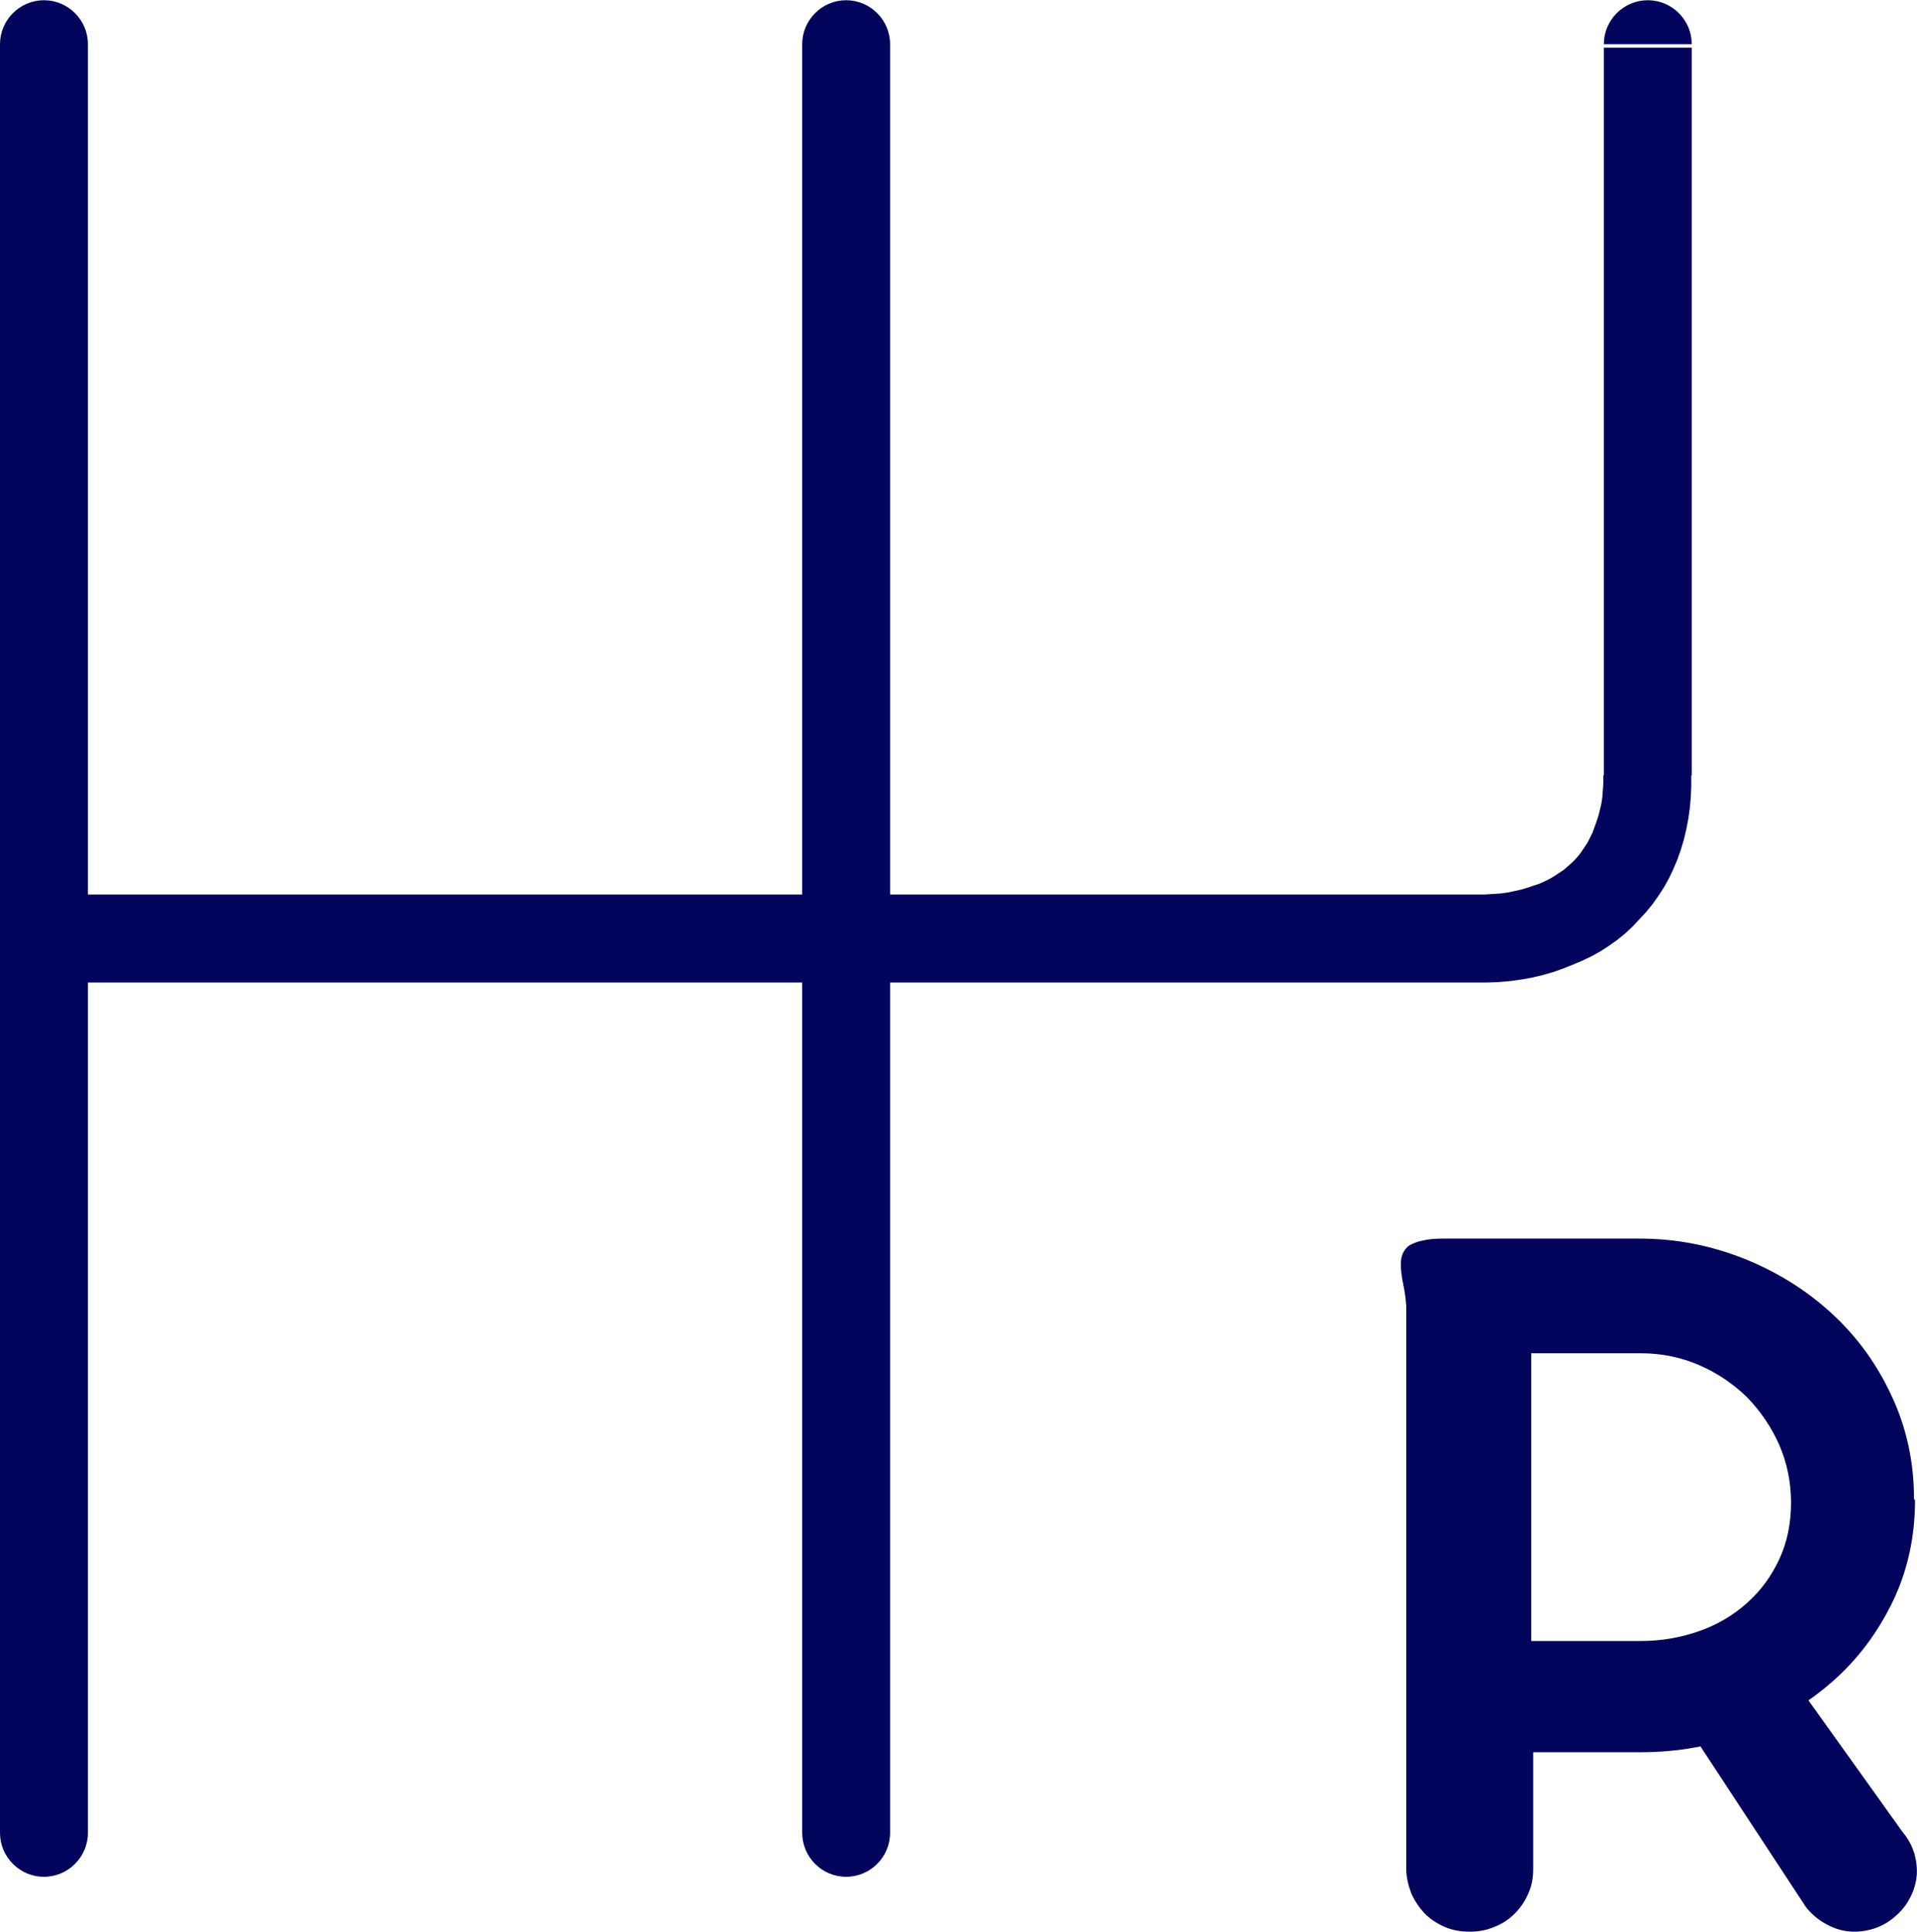
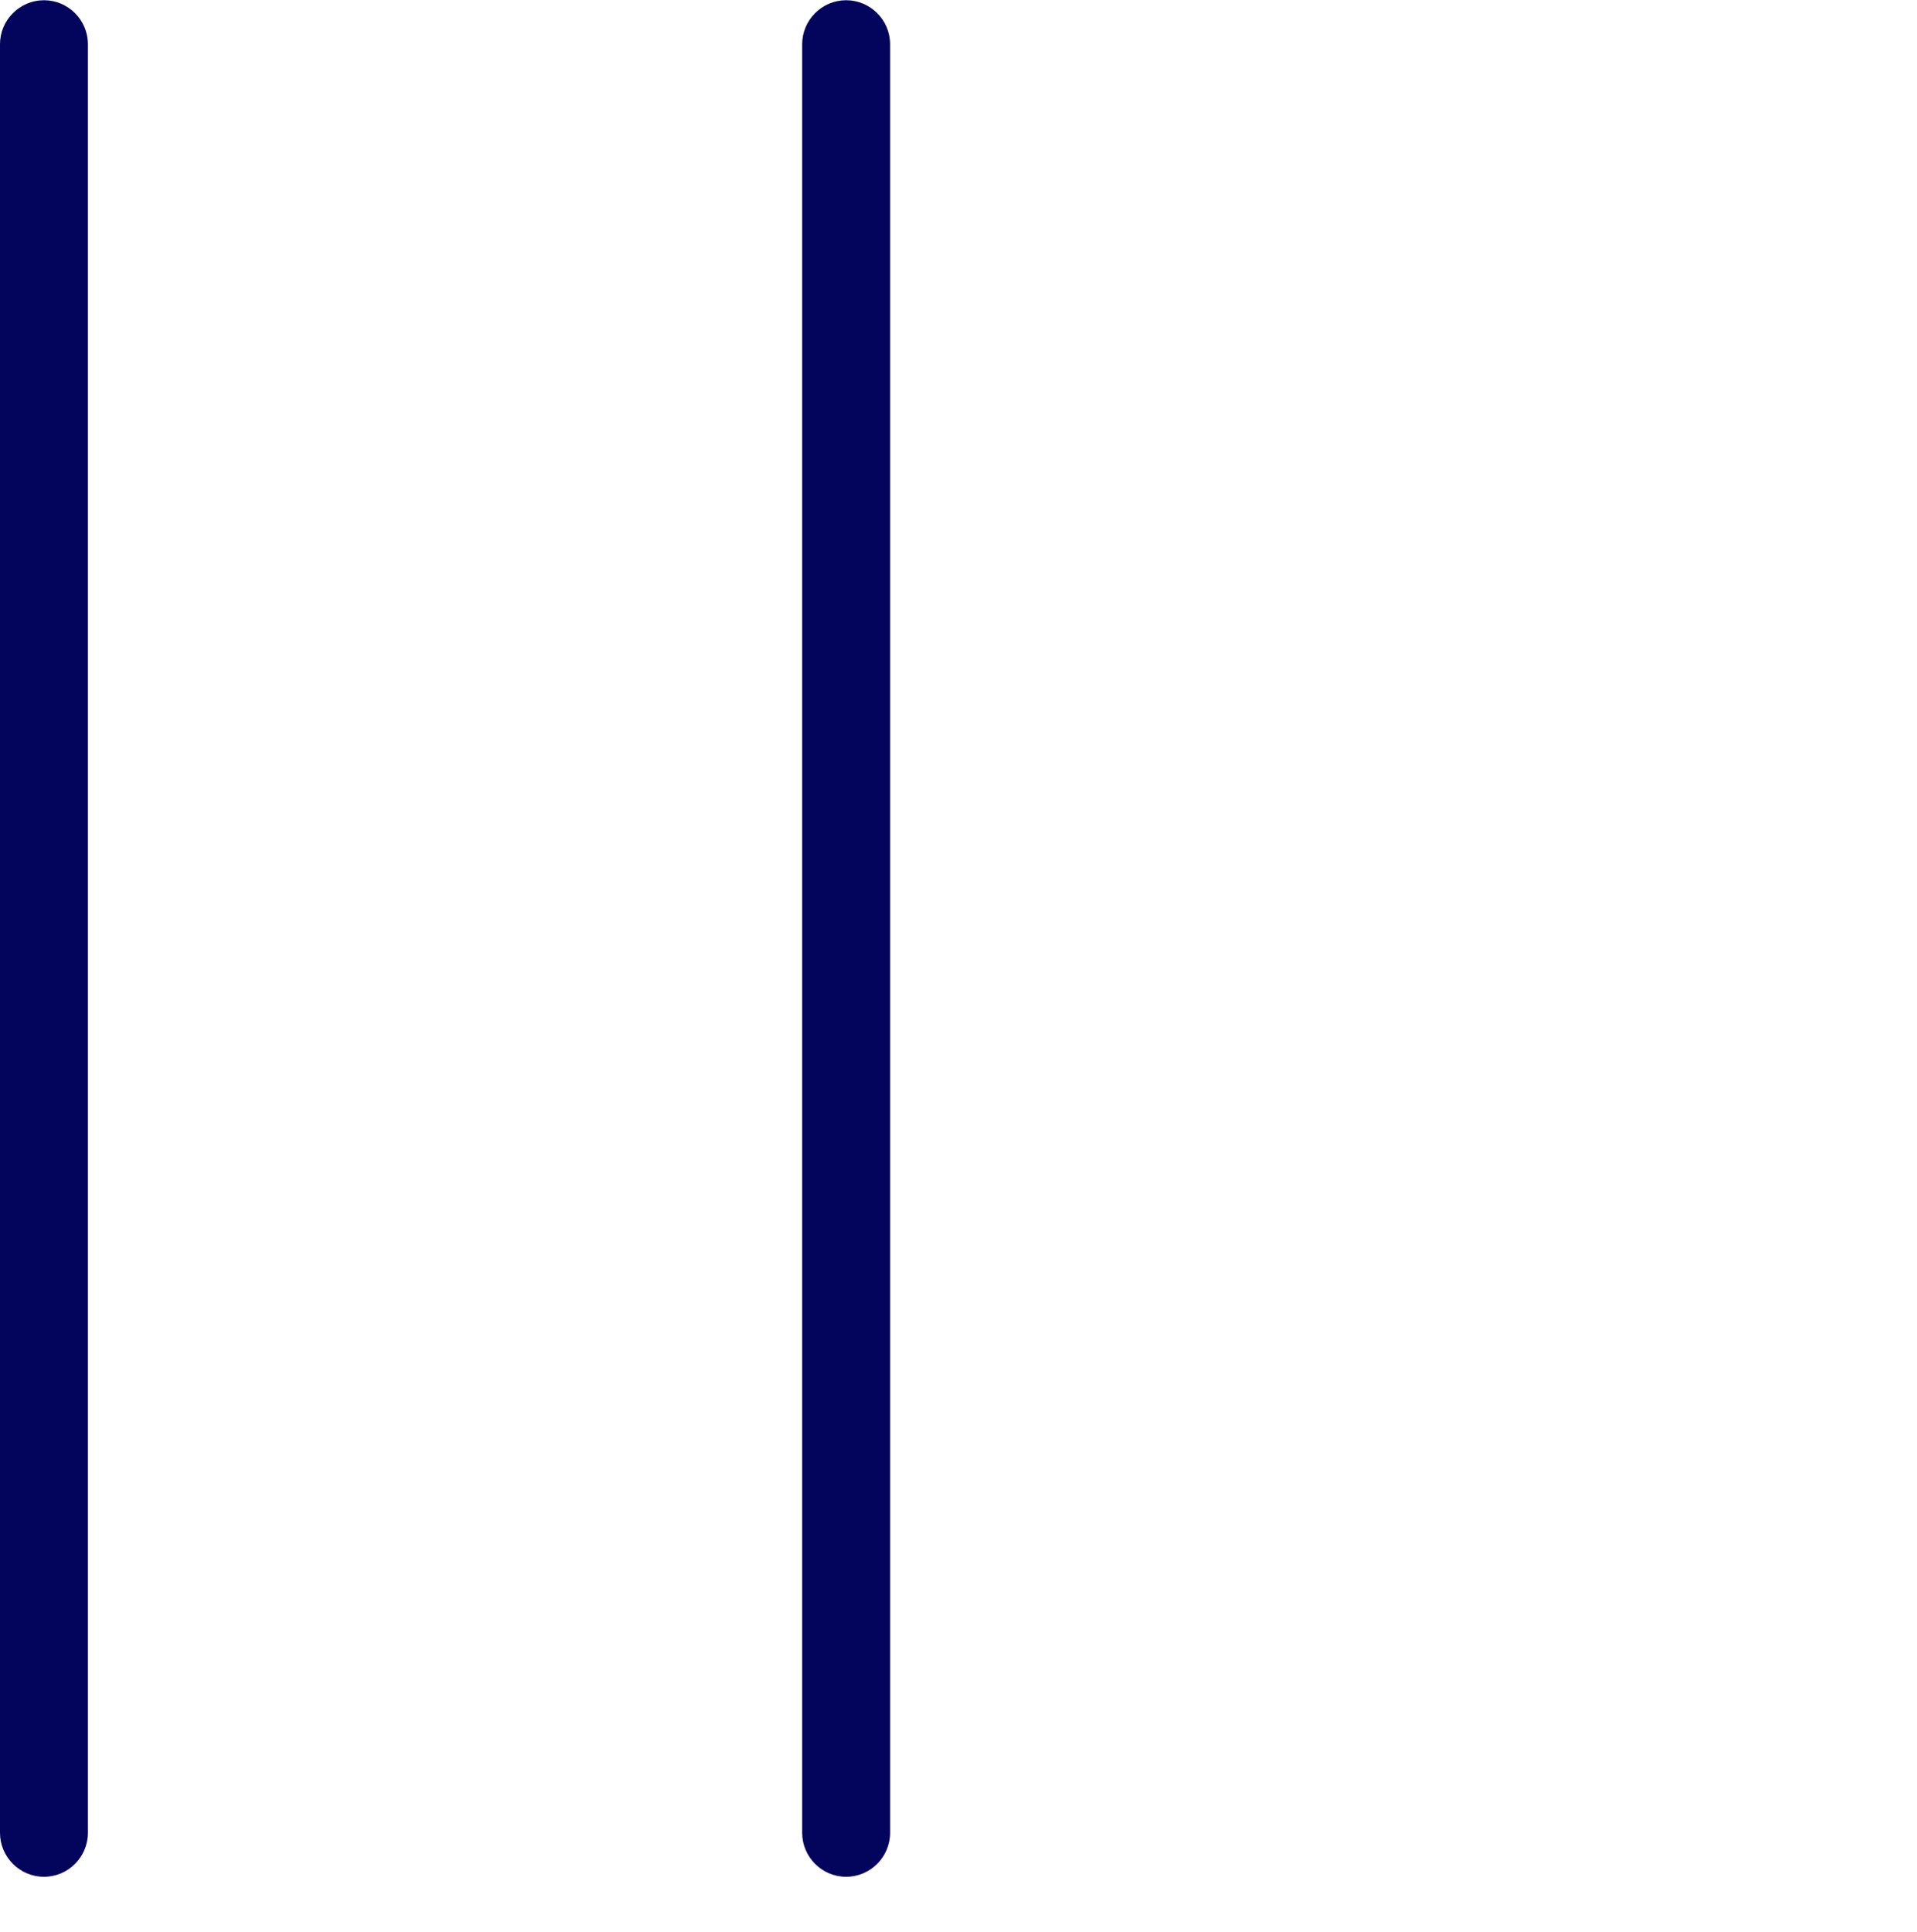
<svg xmlns="http://www.w3.org/2000/svg" width="126" height="127" viewBox="0 0 126 127" fill="none">
-   <path d="M105.417 2.907C105.417 1.315 106.716 0.015 108.306 0.015C109.897 0.015 111.196 1.315 111.196 2.907H105.417ZM111.196 50.972H105.417V49.477V47.982V46.487V44.993V43.498V42.003V40.508V39.013V37.518V36.023V34.528V33.033V31.538V30.043V28.548V27.053V25.558V24.064V22.569V21.074V19.579V18.084V16.589V15.094V13.599V12.104V10.609V9.114V7.619V6.124V4.629V3.135H111.196V4.629V6.124V7.619V9.114V10.609V12.104V13.599V15.094V16.589V18.084V19.579V21.074V22.569V24.064V25.558V27.053V28.548V30.043V31.538V33.033V34.528V36.023V37.518V39.013V40.508V42.003V43.498V44.993V46.487V47.982V49.477V50.972ZM97.008 64.589V58.804H97.56L98.08 58.772L98.599 58.739L99.086 58.674L99.541 58.577L99.995 58.479L100.417 58.349L100.807 58.219L101.196 58.089L101.553 57.927L101.878 57.764L102.203 57.569L102.495 57.374L102.787 57.179L103.047 56.952L103.307 56.724L103.534 56.497L103.761 56.237L103.956 55.977L104.151 55.685L104.346 55.392L104.508 55.067L104.67 54.742L104.8 54.385L104.93 54.027L105.06 53.637L105.157 53.247L105.255 52.825L105.319 52.402L105.352 51.947L105.384 51.46V50.972H111.163V51.72L111.131 52.435L111.066 53.15L110.969 53.832L110.839 54.515L110.676 55.197L110.482 55.847L110.254 56.497L109.995 57.114L109.702 57.732L109.378 58.317L109.021 58.869L108.631 59.422L108.209 59.942L107.754 60.429L107.3 60.917L106.813 61.372L106.293 61.794L105.742 62.184L105.19 62.542L104.605 62.867L103.988 63.159L103.372 63.419L102.722 63.679L102.073 63.907L101.391 64.102L100.709 64.264L99.995 64.394L99.281 64.492L98.534 64.557L97.787 64.589H97.041H97.008ZM97.008 64.589C95.417 64.589 94.119 63.289 94.119 61.697C94.119 60.104 95.417 58.804 97.008 58.804V64.589ZM2.857 58.804H97.008V64.589H2.857V58.804ZM2.857 64.589C1.266 64.589 -0.032 63.289 -0.032 61.697C-0.032 60.104 1.266 58.804 2.857 58.804V64.589Z" fill="#03055C" />
  <path d="M52.725 2.907C52.725 1.315 54.023 0.015 55.614 0.015C57.205 0.015 58.504 1.315 58.504 2.907H52.725ZM52.725 120.487V2.907H58.504V120.487H52.725ZM58.504 120.487C58.504 122.079 57.205 123.379 55.614 123.379C54.023 123.379 52.725 122.079 52.725 120.487H58.504Z" fill="#03055C" />
  <path d="M0 2.907C0 1.315 1.299 0.015 2.889 0.015C4.48 0.015 5.779 1.315 5.779 2.907H0ZM0 120.487V2.907H5.779V120.487H0ZM5.779 120.487C5.779 122.079 4.48 123.379 2.889 123.379C1.299 123.379 0 122.079 0 120.487H5.779Z" fill="#03055C" />
-   <path d="M116.747 108.82L125.091 120.487C125.448 120.909 125.675 121.364 125.838 121.884C125.968 122.404 126.033 122.892 125.968 123.412C125.903 123.932 125.74 124.419 125.481 124.874C125.221 125.362 124.831 125.784 124.377 126.142C123.922 126.499 123.435 126.727 122.916 126.857C122.396 126.987 121.909 127.019 121.39 126.954C120.87 126.889 120.383 126.694 119.929 126.434C119.474 126.174 119.052 125.817 118.695 125.362L109.735 111.712L116.747 108.788V108.82ZM125.87 98.615C125.87 101.02 125.383 103.263 124.409 105.278C123.435 107.293 122.137 109.048 120.481 110.51C118.825 111.972 116.942 113.11 114.767 113.955C112.592 114.767 110.287 115.19 107.852 115.19H100.774V122.859C100.774 123.444 100.677 123.997 100.449 124.484C100.222 125.004 99.93 125.427 99.573 125.784C99.183 126.174 98.761 126.467 98.242 126.662C97.722 126.889 97.203 126.987 96.586 126.987C96.002 126.987 95.45 126.889 94.93 126.662C94.411 126.434 93.989 126.142 93.632 125.784C93.275 125.394 92.982 124.972 92.755 124.452C92.56 123.932 92.43 123.412 92.43 122.827V85.844C92.398 85.389 92.333 84.901 92.236 84.446C92.138 83.991 92.073 83.536 92.073 83.114C92.073 82.854 92.106 82.626 92.203 82.399C92.3 82.204 92.43 82.009 92.625 81.879C92.852 81.749 93.145 81.619 93.502 81.554C93.891 81.456 94.346 81.424 94.93 81.424H107.754C110.189 81.424 112.462 81.879 114.669 82.756C116.845 83.634 118.76 84.836 120.416 86.364C122.072 87.891 123.37 89.678 124.344 91.791C125.318 93.871 125.805 96.146 125.805 98.55L125.87 98.615ZM117.721 98.811C117.721 97.446 117.462 96.178 116.942 94.976C116.423 93.806 115.708 92.766 114.832 91.856C113.923 90.978 112.884 90.263 111.683 89.743C110.481 89.224 109.215 88.963 107.852 88.963H100.644V107.878H107.852C109.215 107.878 110.481 107.65 111.683 107.228C112.884 106.805 113.923 106.188 114.832 105.375C115.741 104.563 116.423 103.62 116.942 102.515C117.462 101.41 117.721 100.143 117.721 98.778V98.811Z" fill="#03055C" />
</svg>